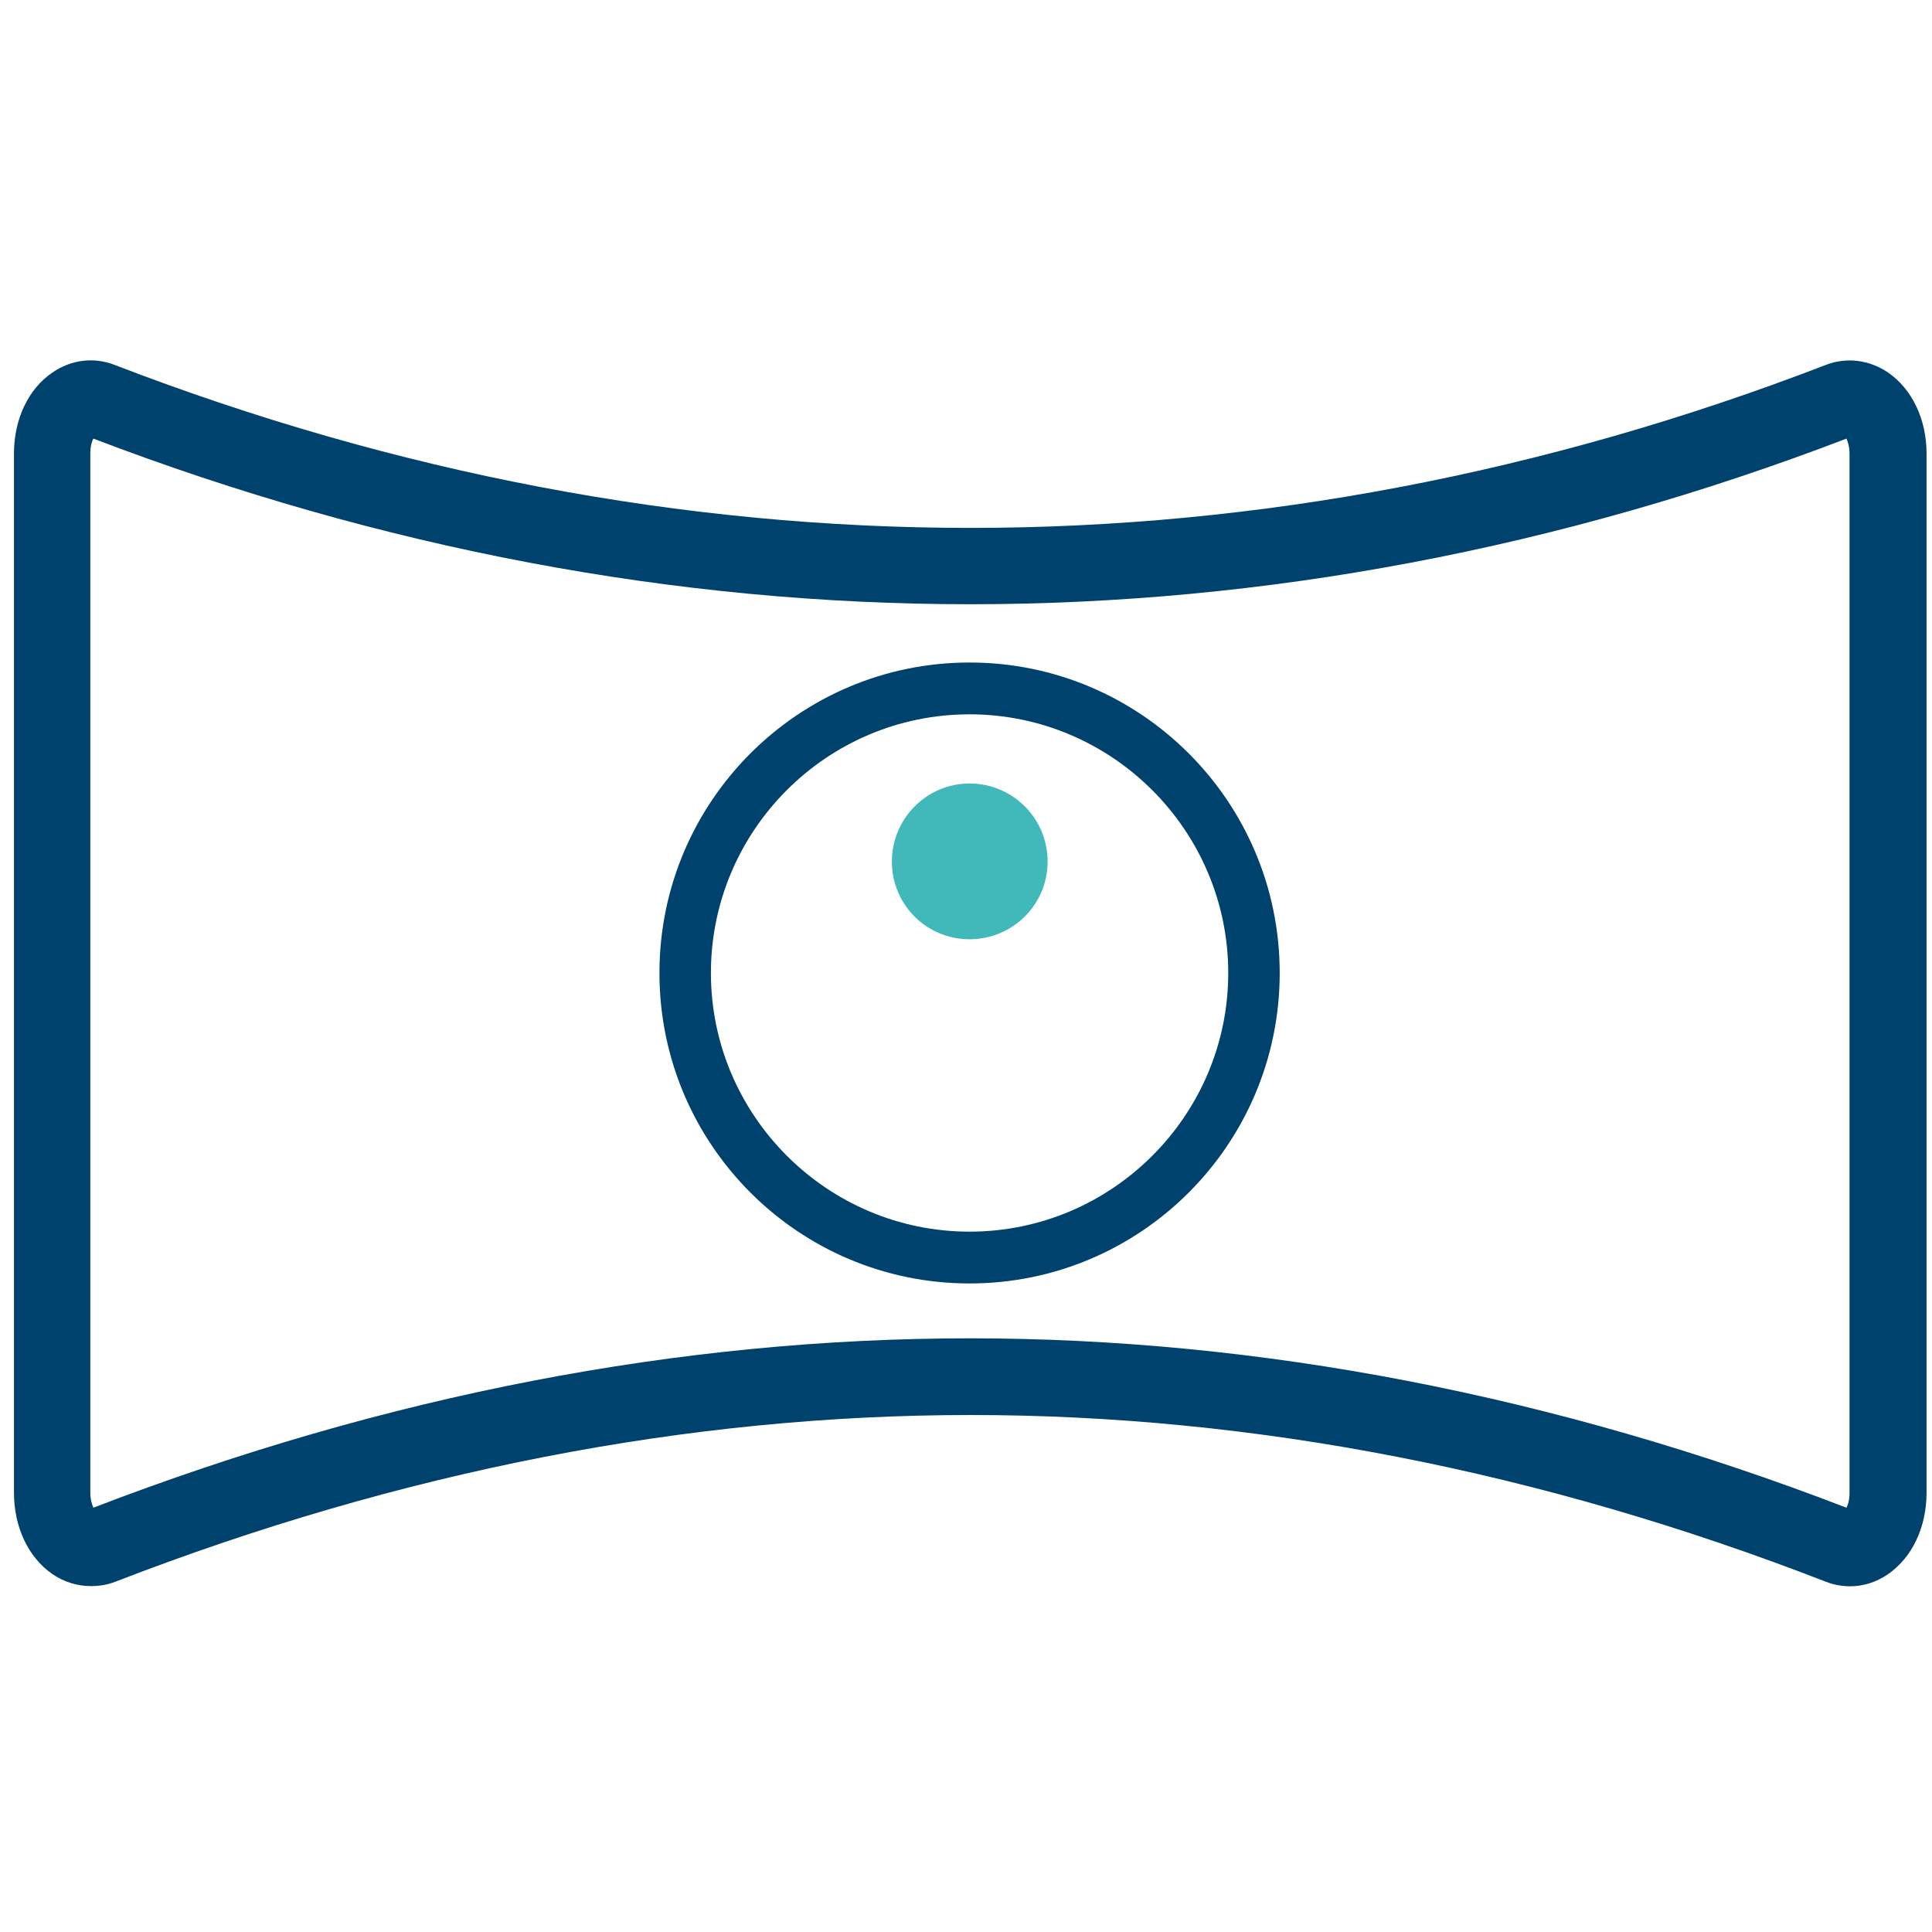
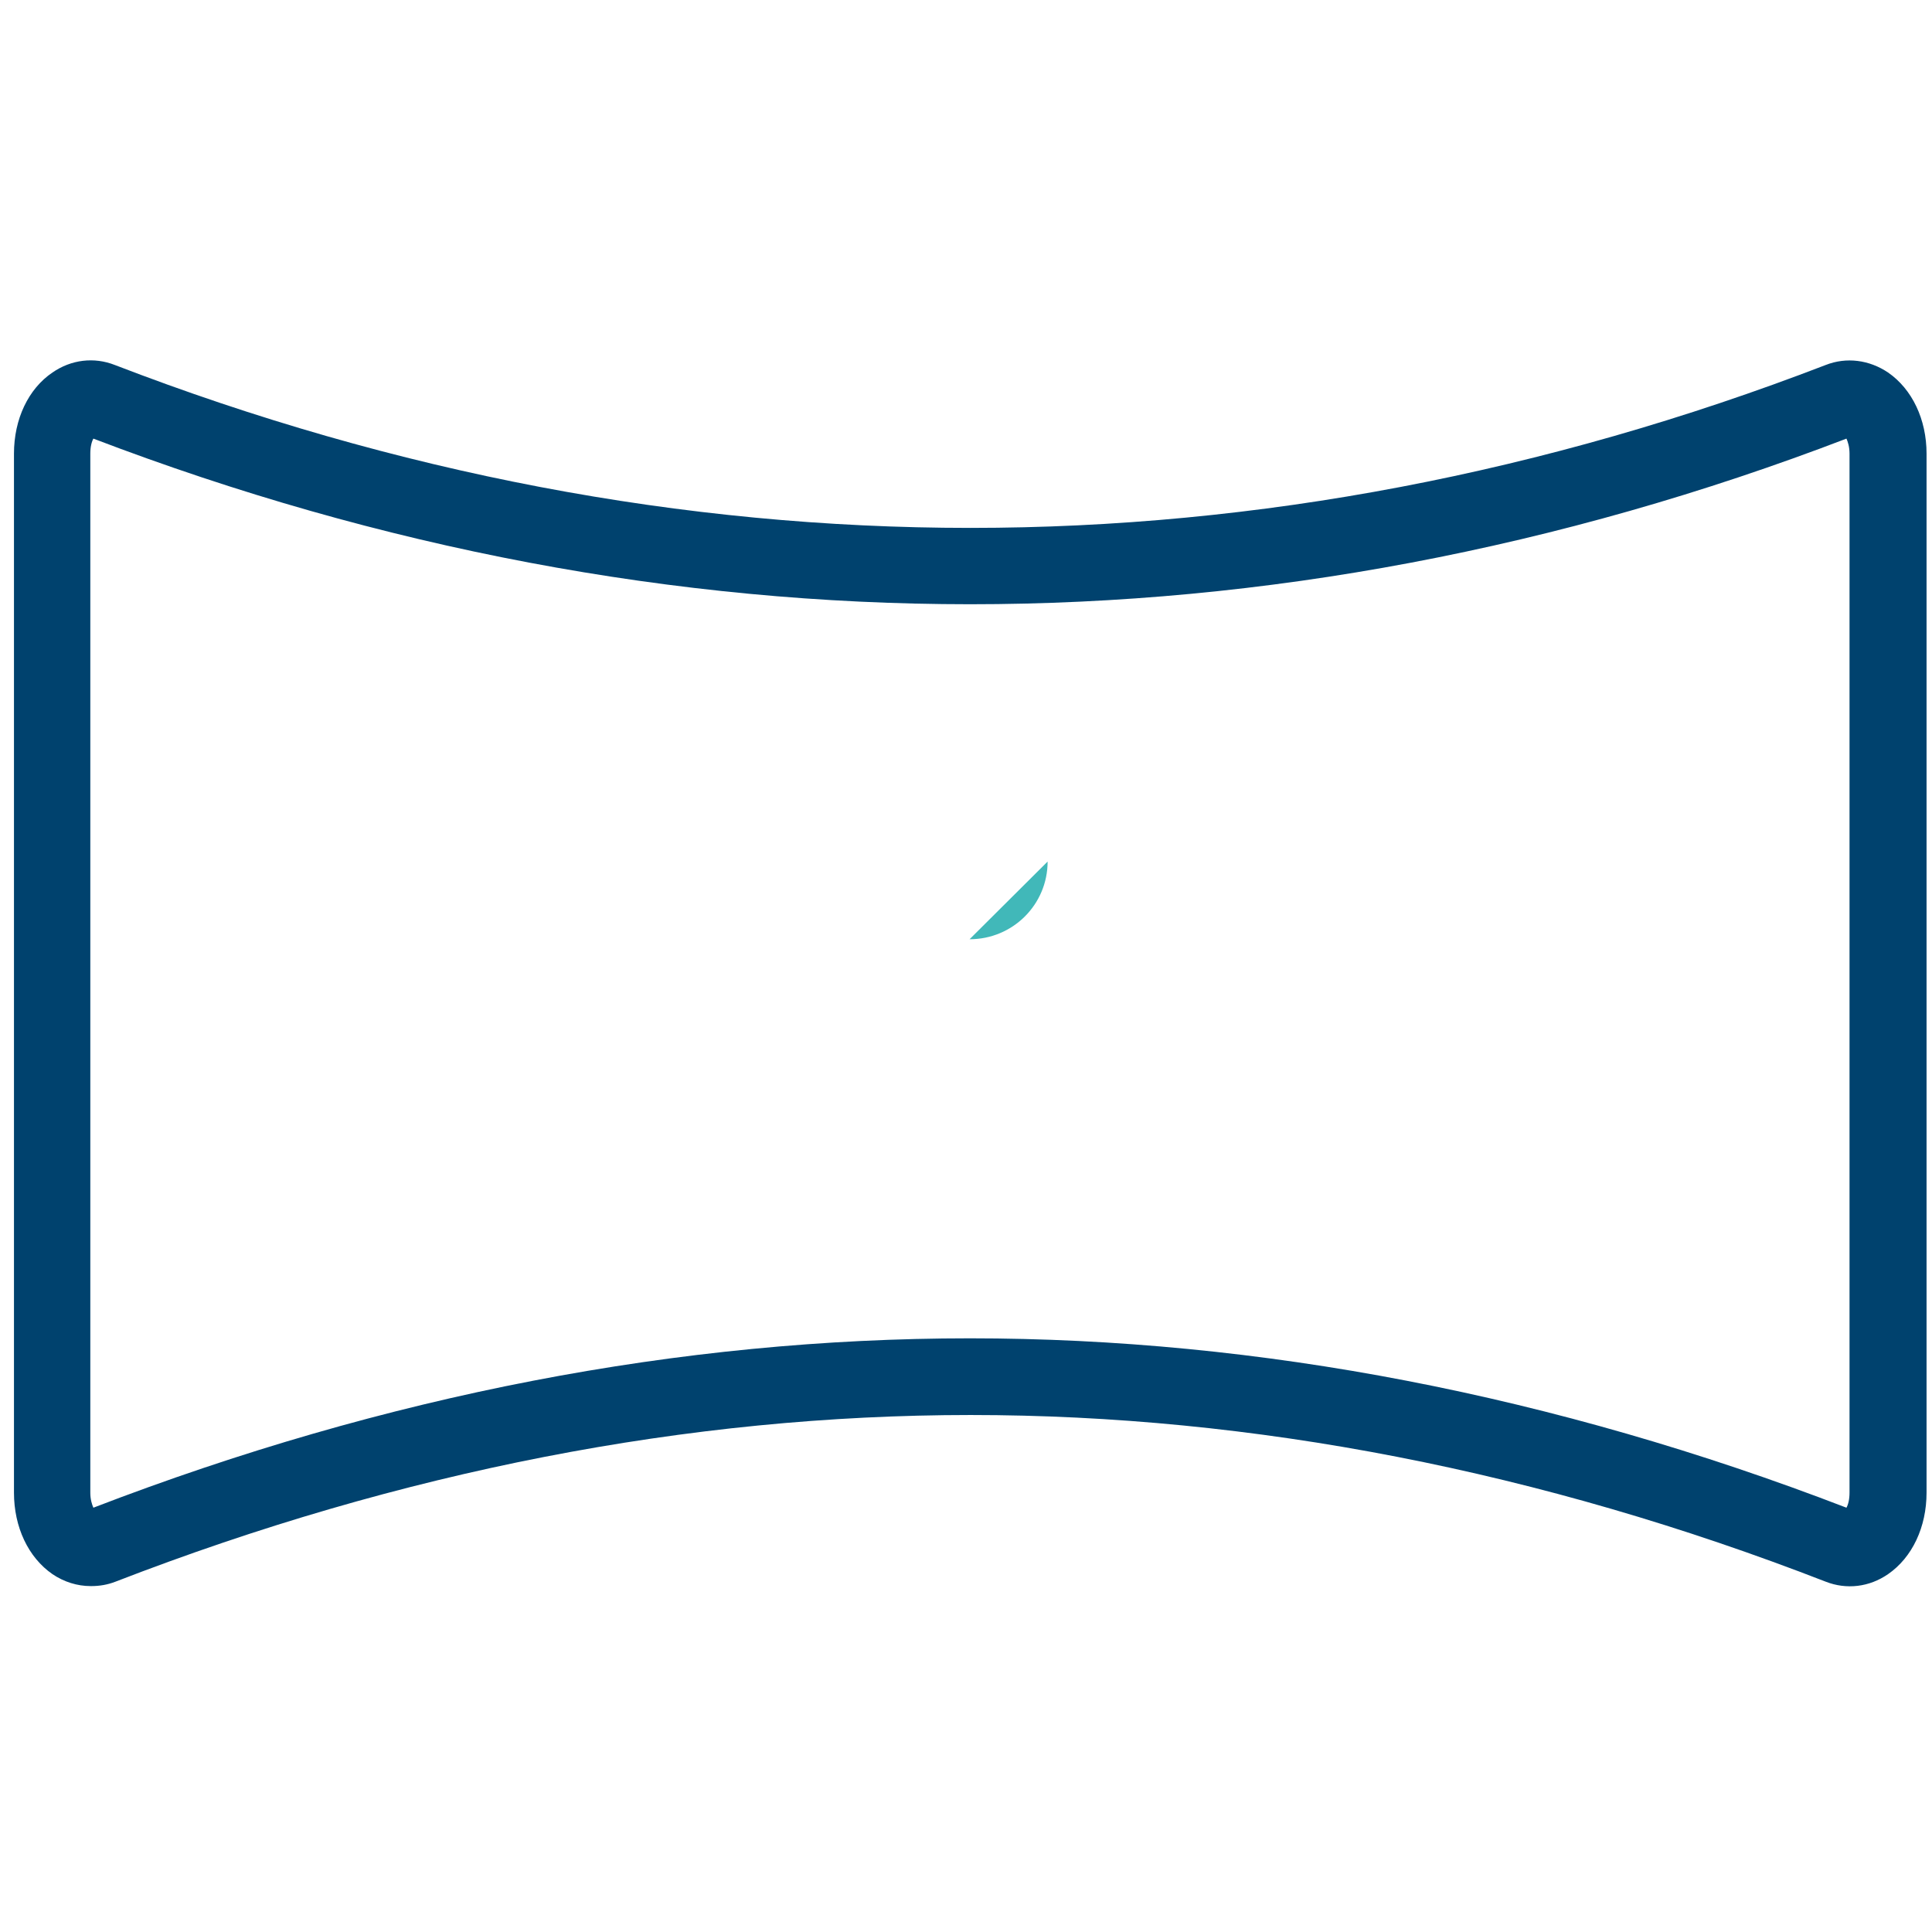
<svg xmlns="http://www.w3.org/2000/svg" id="Layer_1" version="1.1" viewBox="0 0 566.9 566.9">
  <defs>
    <style>.st1{fill:#00426e}</style>
  </defs>
  <path d="M26.6 465.4c-3.9 0-7.8-1.2-11.2-3.5C8.3 457 4.1 448.1 4.1 438V133.1c0-10.1 4.2-19 11.3-23.8 5.5-3.8 12.2-4.6 18.3-2.2 82.3 31.7 166.7 47.8 251 47.8s168.7-16.1 251-47.8c6.1-2.4 12.8-1.5 18.3 2.2 7.1 4.9 11.3 13.8 11.3 23.8V438c0 10.1-4.2 19-11.3 23.9-5.5 3.8-12.2 4.6-18.3 2.2-83.7-32.5-168.1-48.9-250.9-48.9s-167.2 16.5-250.9 48.9c-2.3.9-4.7 1.3-7.1 1.3Zm517-22.2ZM27.4 128.7c-.5.9-.9 2.4-.9 4.4V438c0 2 .5 3.5.9 4.4 85.7-33 172.2-49.7 257.2-49.7 84.9 0 171.5 16.7 257.2 49.7.5-.9.9-2.4.9-4.4V133.1c0-2-.5-3.5-.9-4.4-84.3 32.3-170.8 48.6-257.2 48.6-86.4 0-172.9-16.4-257.2-48.6Z" class="st1" />
-   <path d="M307.4 252.8c0 12.6-10.2 22.8-22.9 22.8s-22.8-10.2-22.8-22.8 10.2-22.9 22.8-22.9 22.9 10.2 22.9 22.9Z" style="fill:#41b8b9" />
-   <path d="M284.5 376.6c-50.2 0-91-40.8-91-91.1s40.8-91.1 91-91.1 91 40.8 91 91.1-40.8 91.1-91 91.1Zm0-167c-41.9 0-75.9 34.1-75.9 75.9s34.1 75.9 75.9 75.9 75.9-34.1 75.9-75.9-34.1-75.9-75.9-75.9Z" class="st1" />
+   <path d="M307.4 252.8c0 12.6-10.2 22.8-22.9 22.8Z" style="fill:#41b8b9" />
</svg>